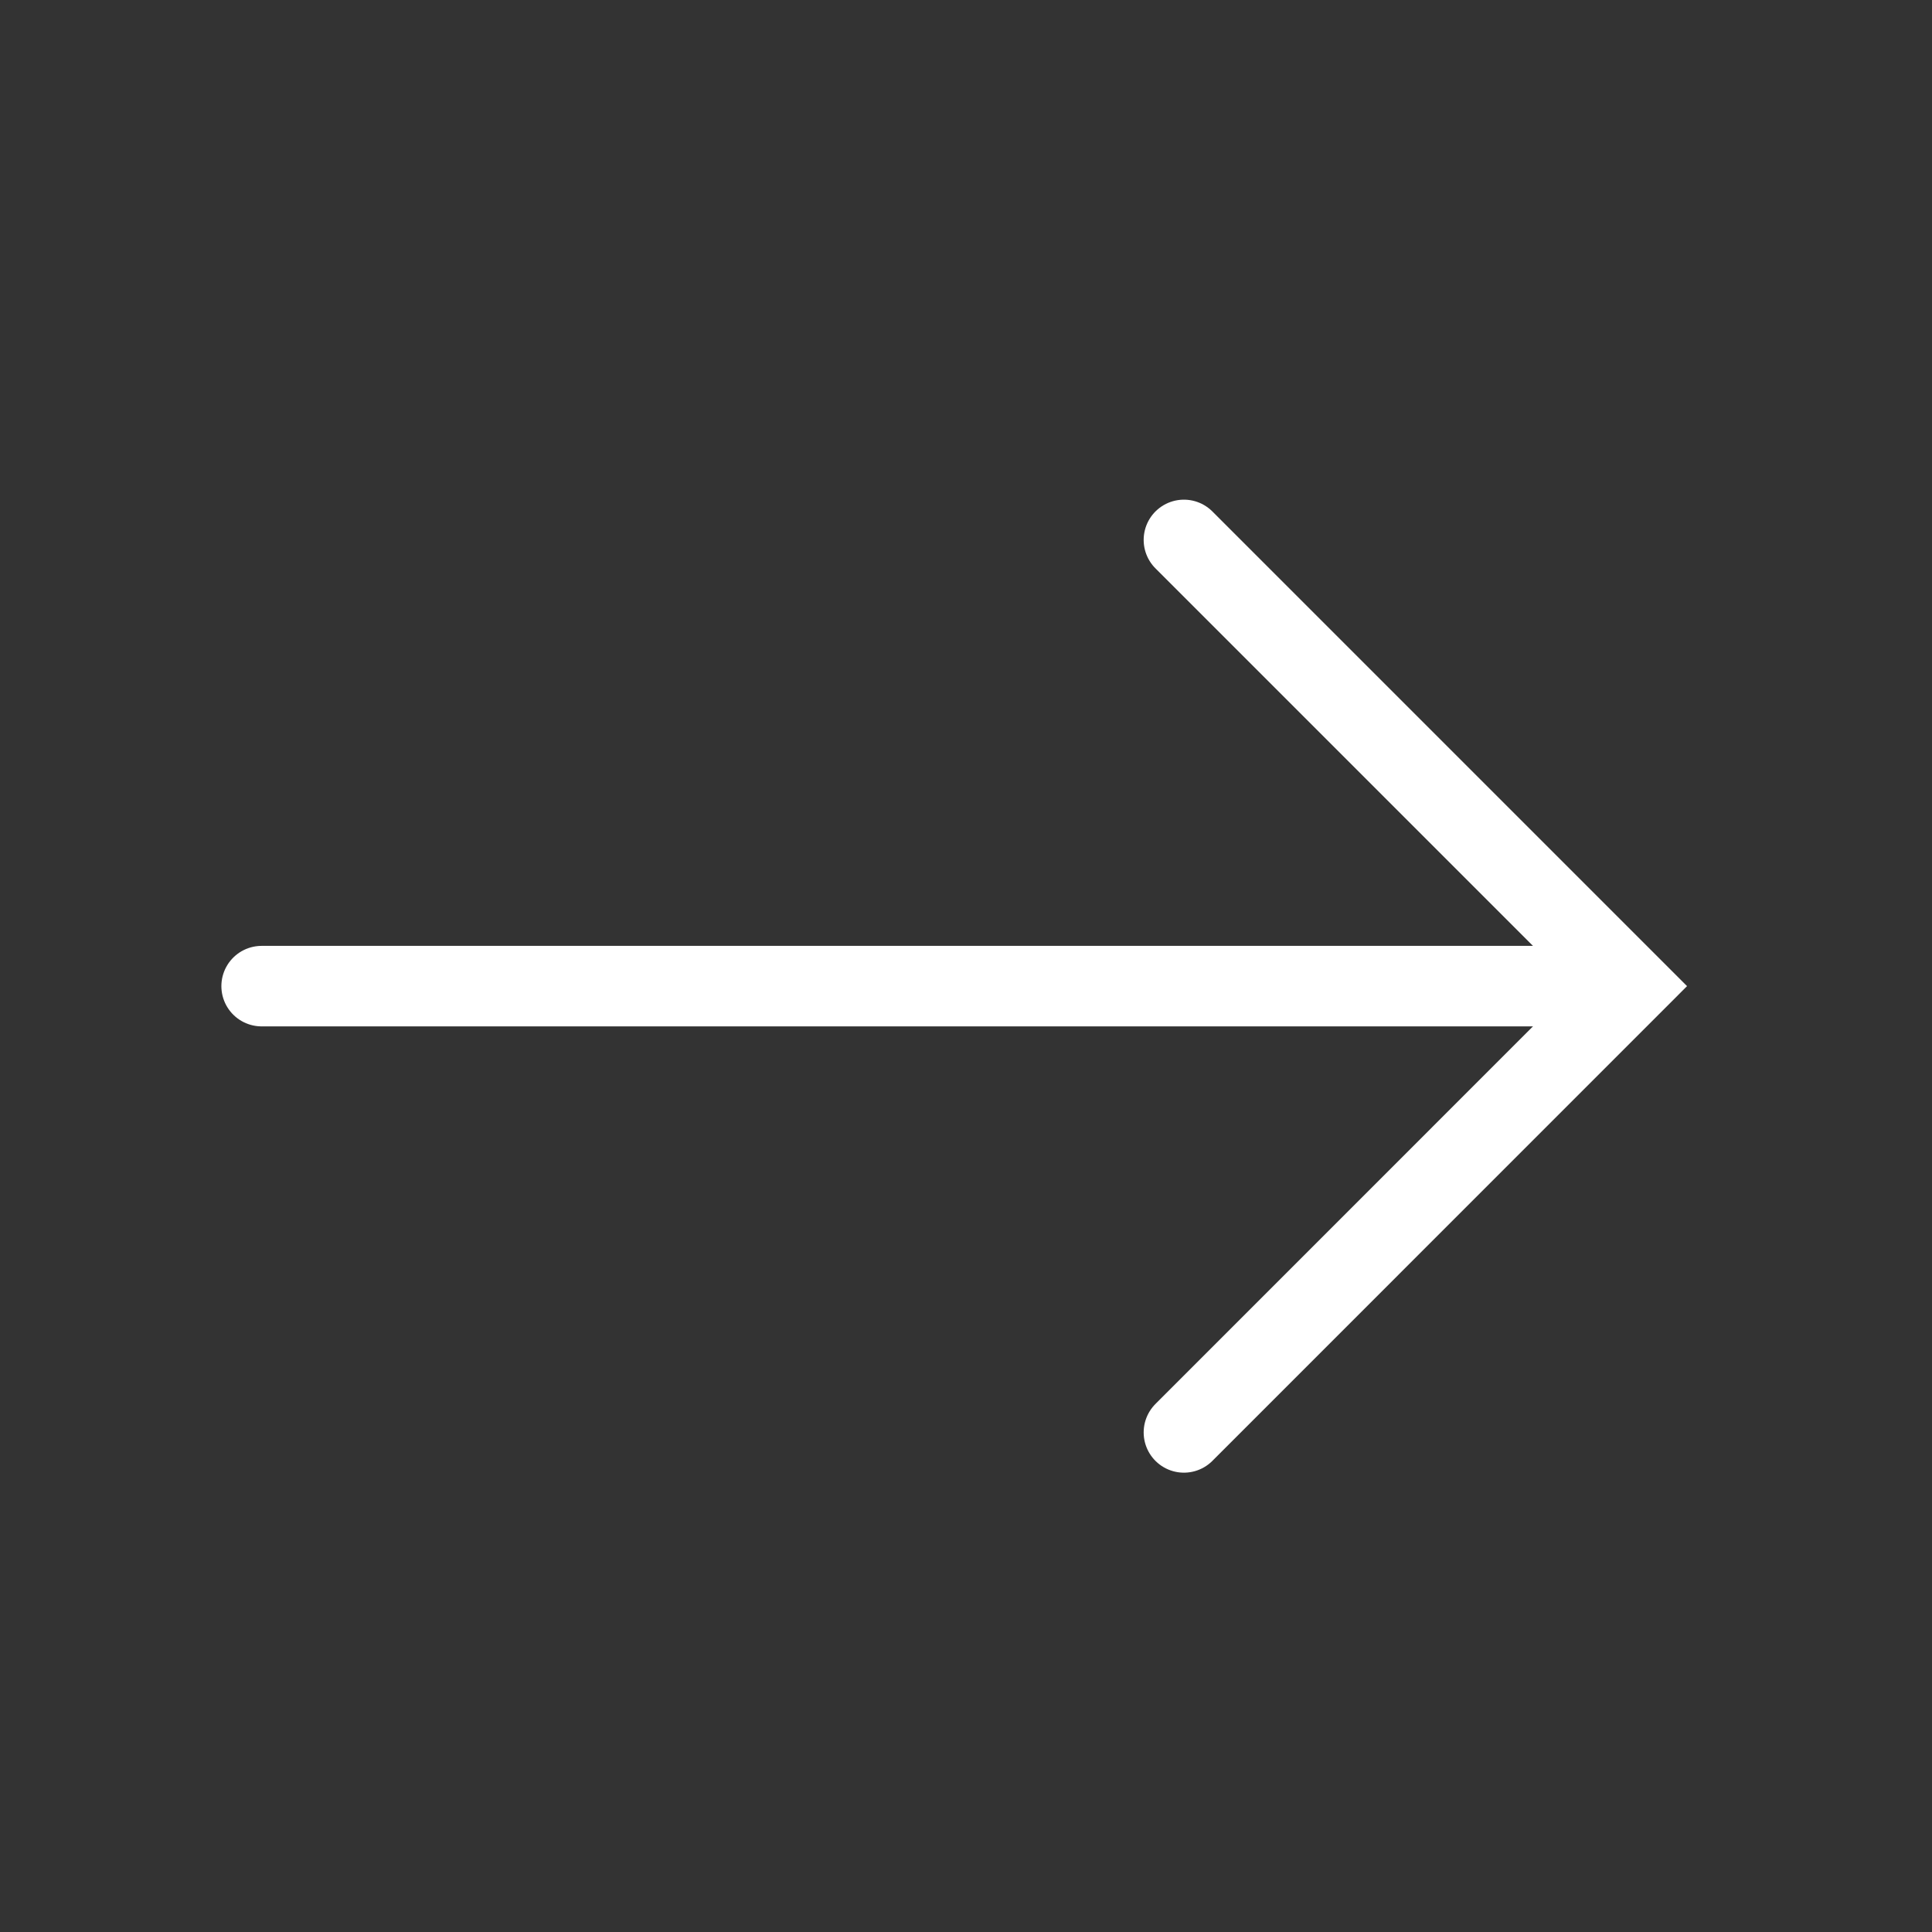
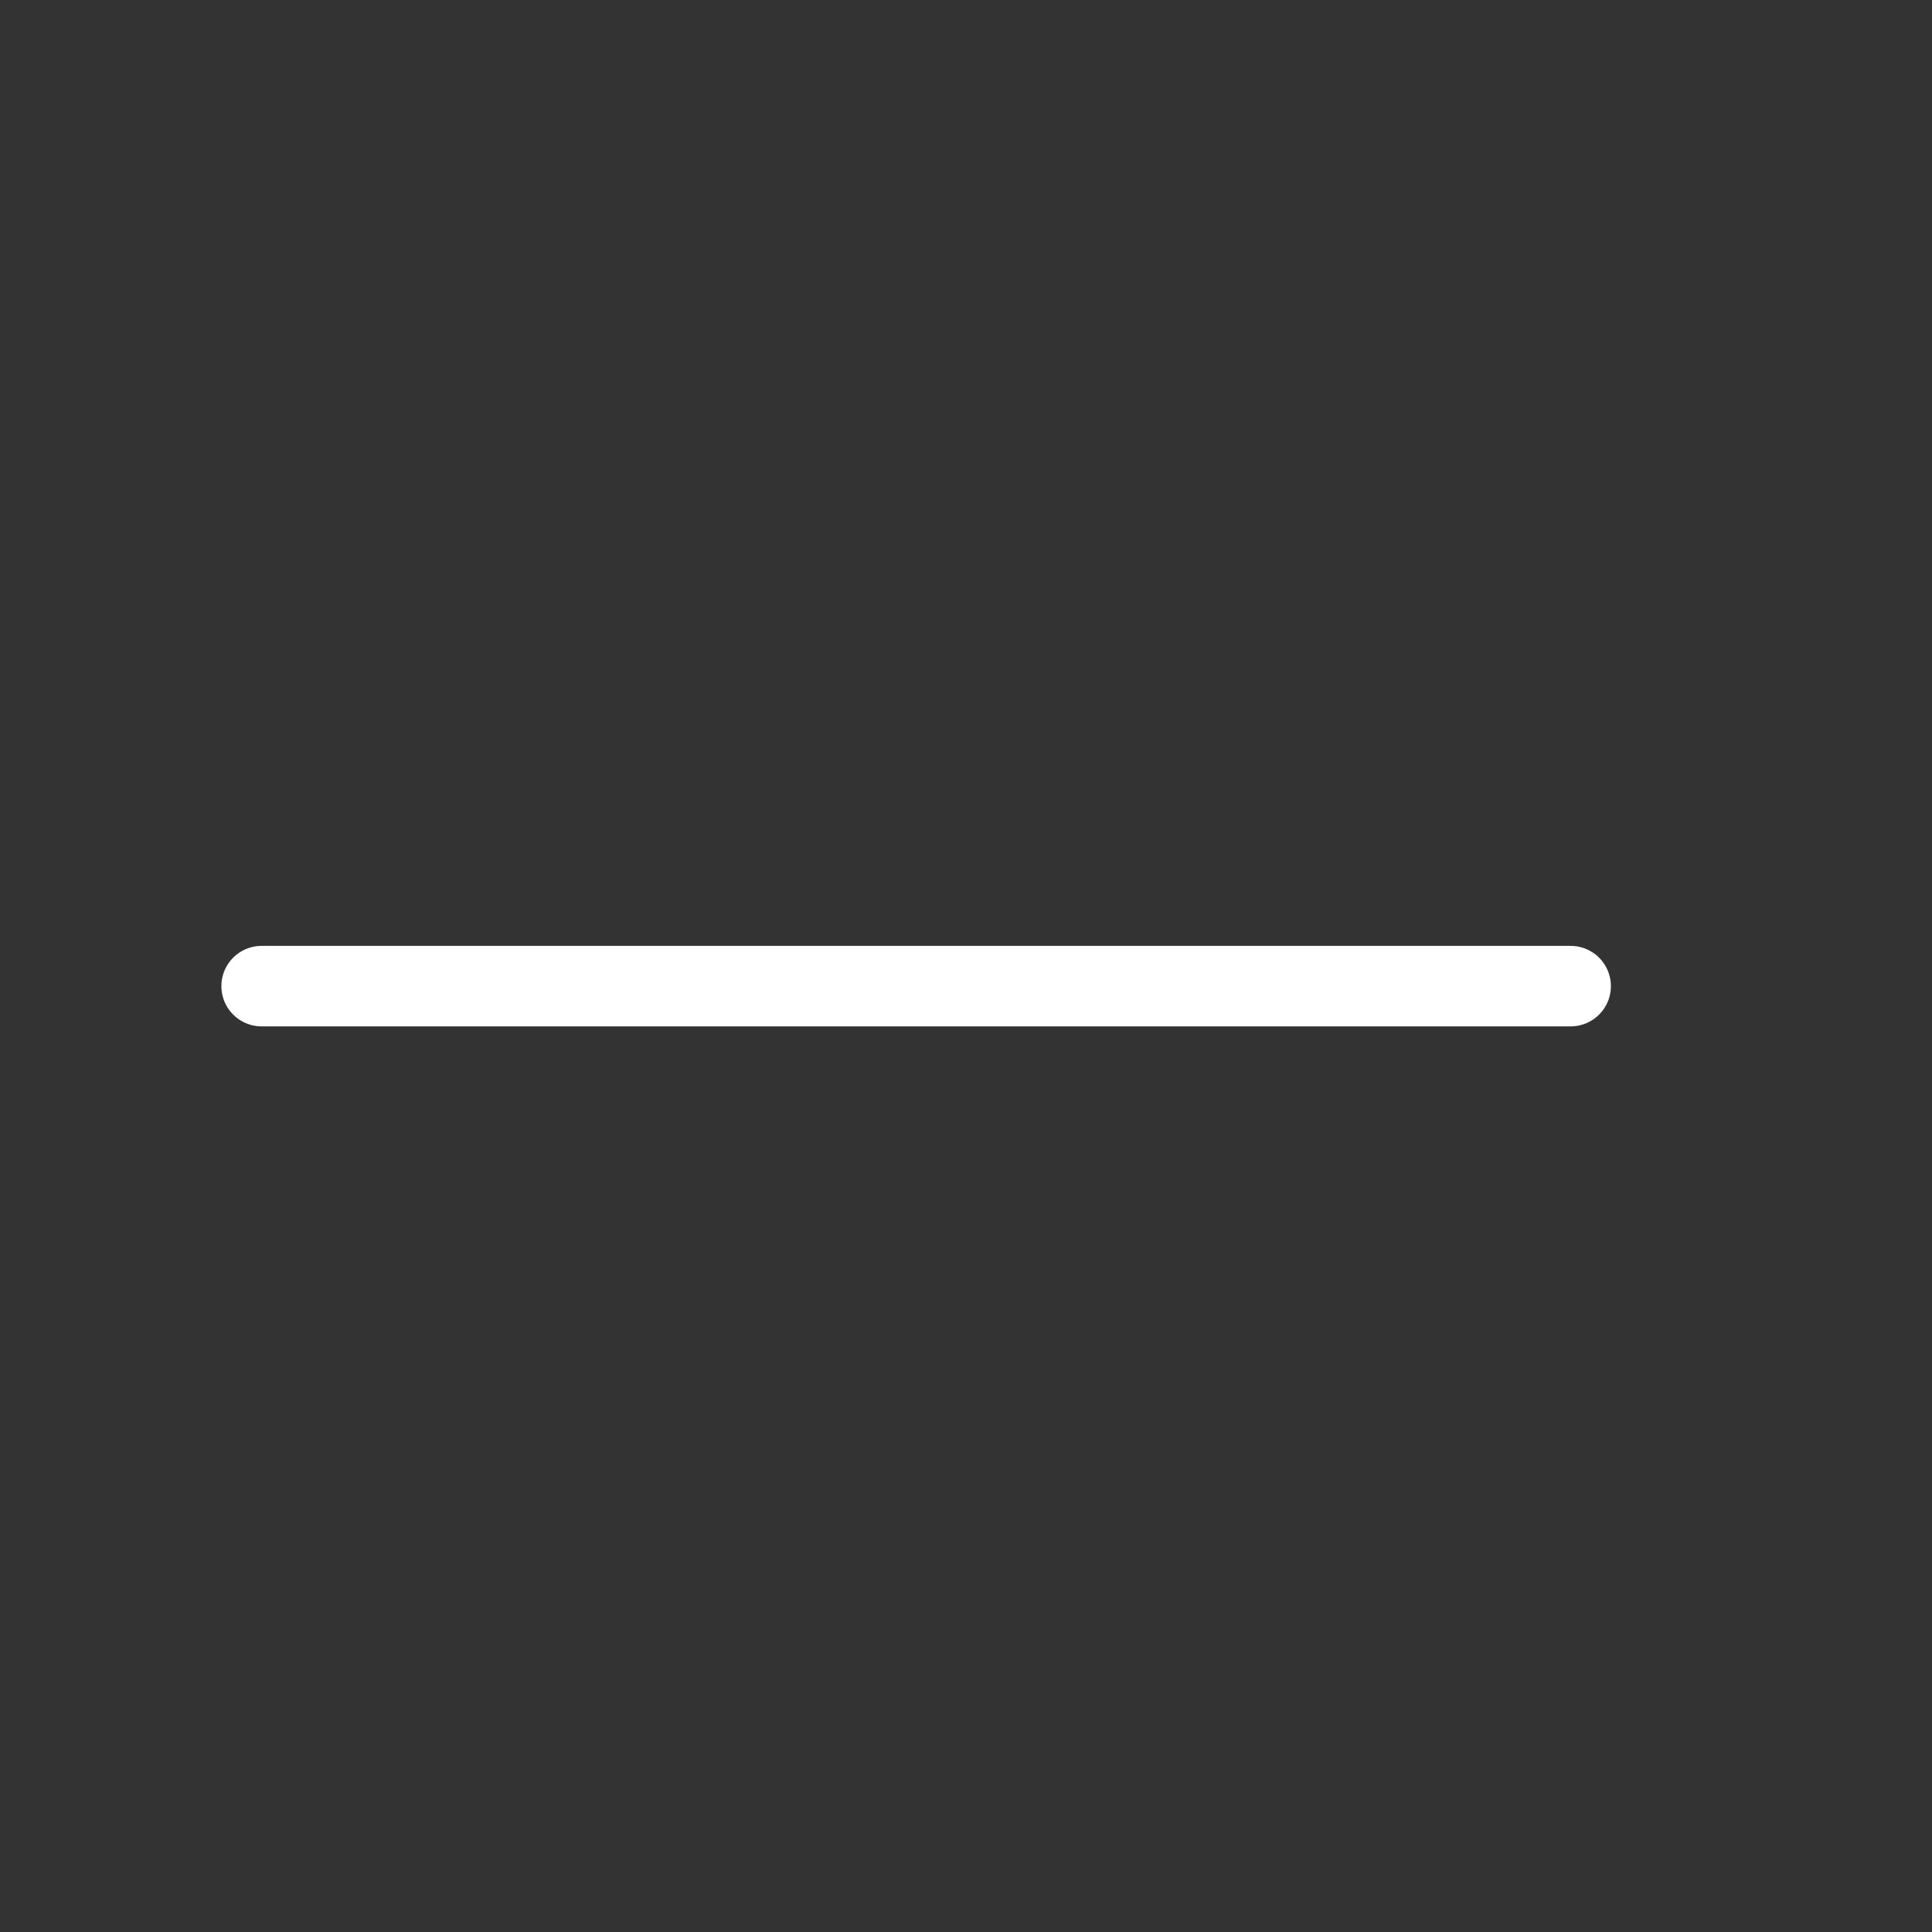
<svg xmlns="http://www.w3.org/2000/svg" width="24" height="24" viewBox="0 0 24 24" fill="none">
  <rect x="0" y="0" width="24" height="24" fill="#333333" stroke="none" />
-   <path d="M14.707 17.794L20.25 12.25L14.707 6.707" stroke="white" stroke-linecap="round" />
  <path d="M19.511 12.25L3.25 12.25" stroke="white" stroke-linecap="round" />
</svg>